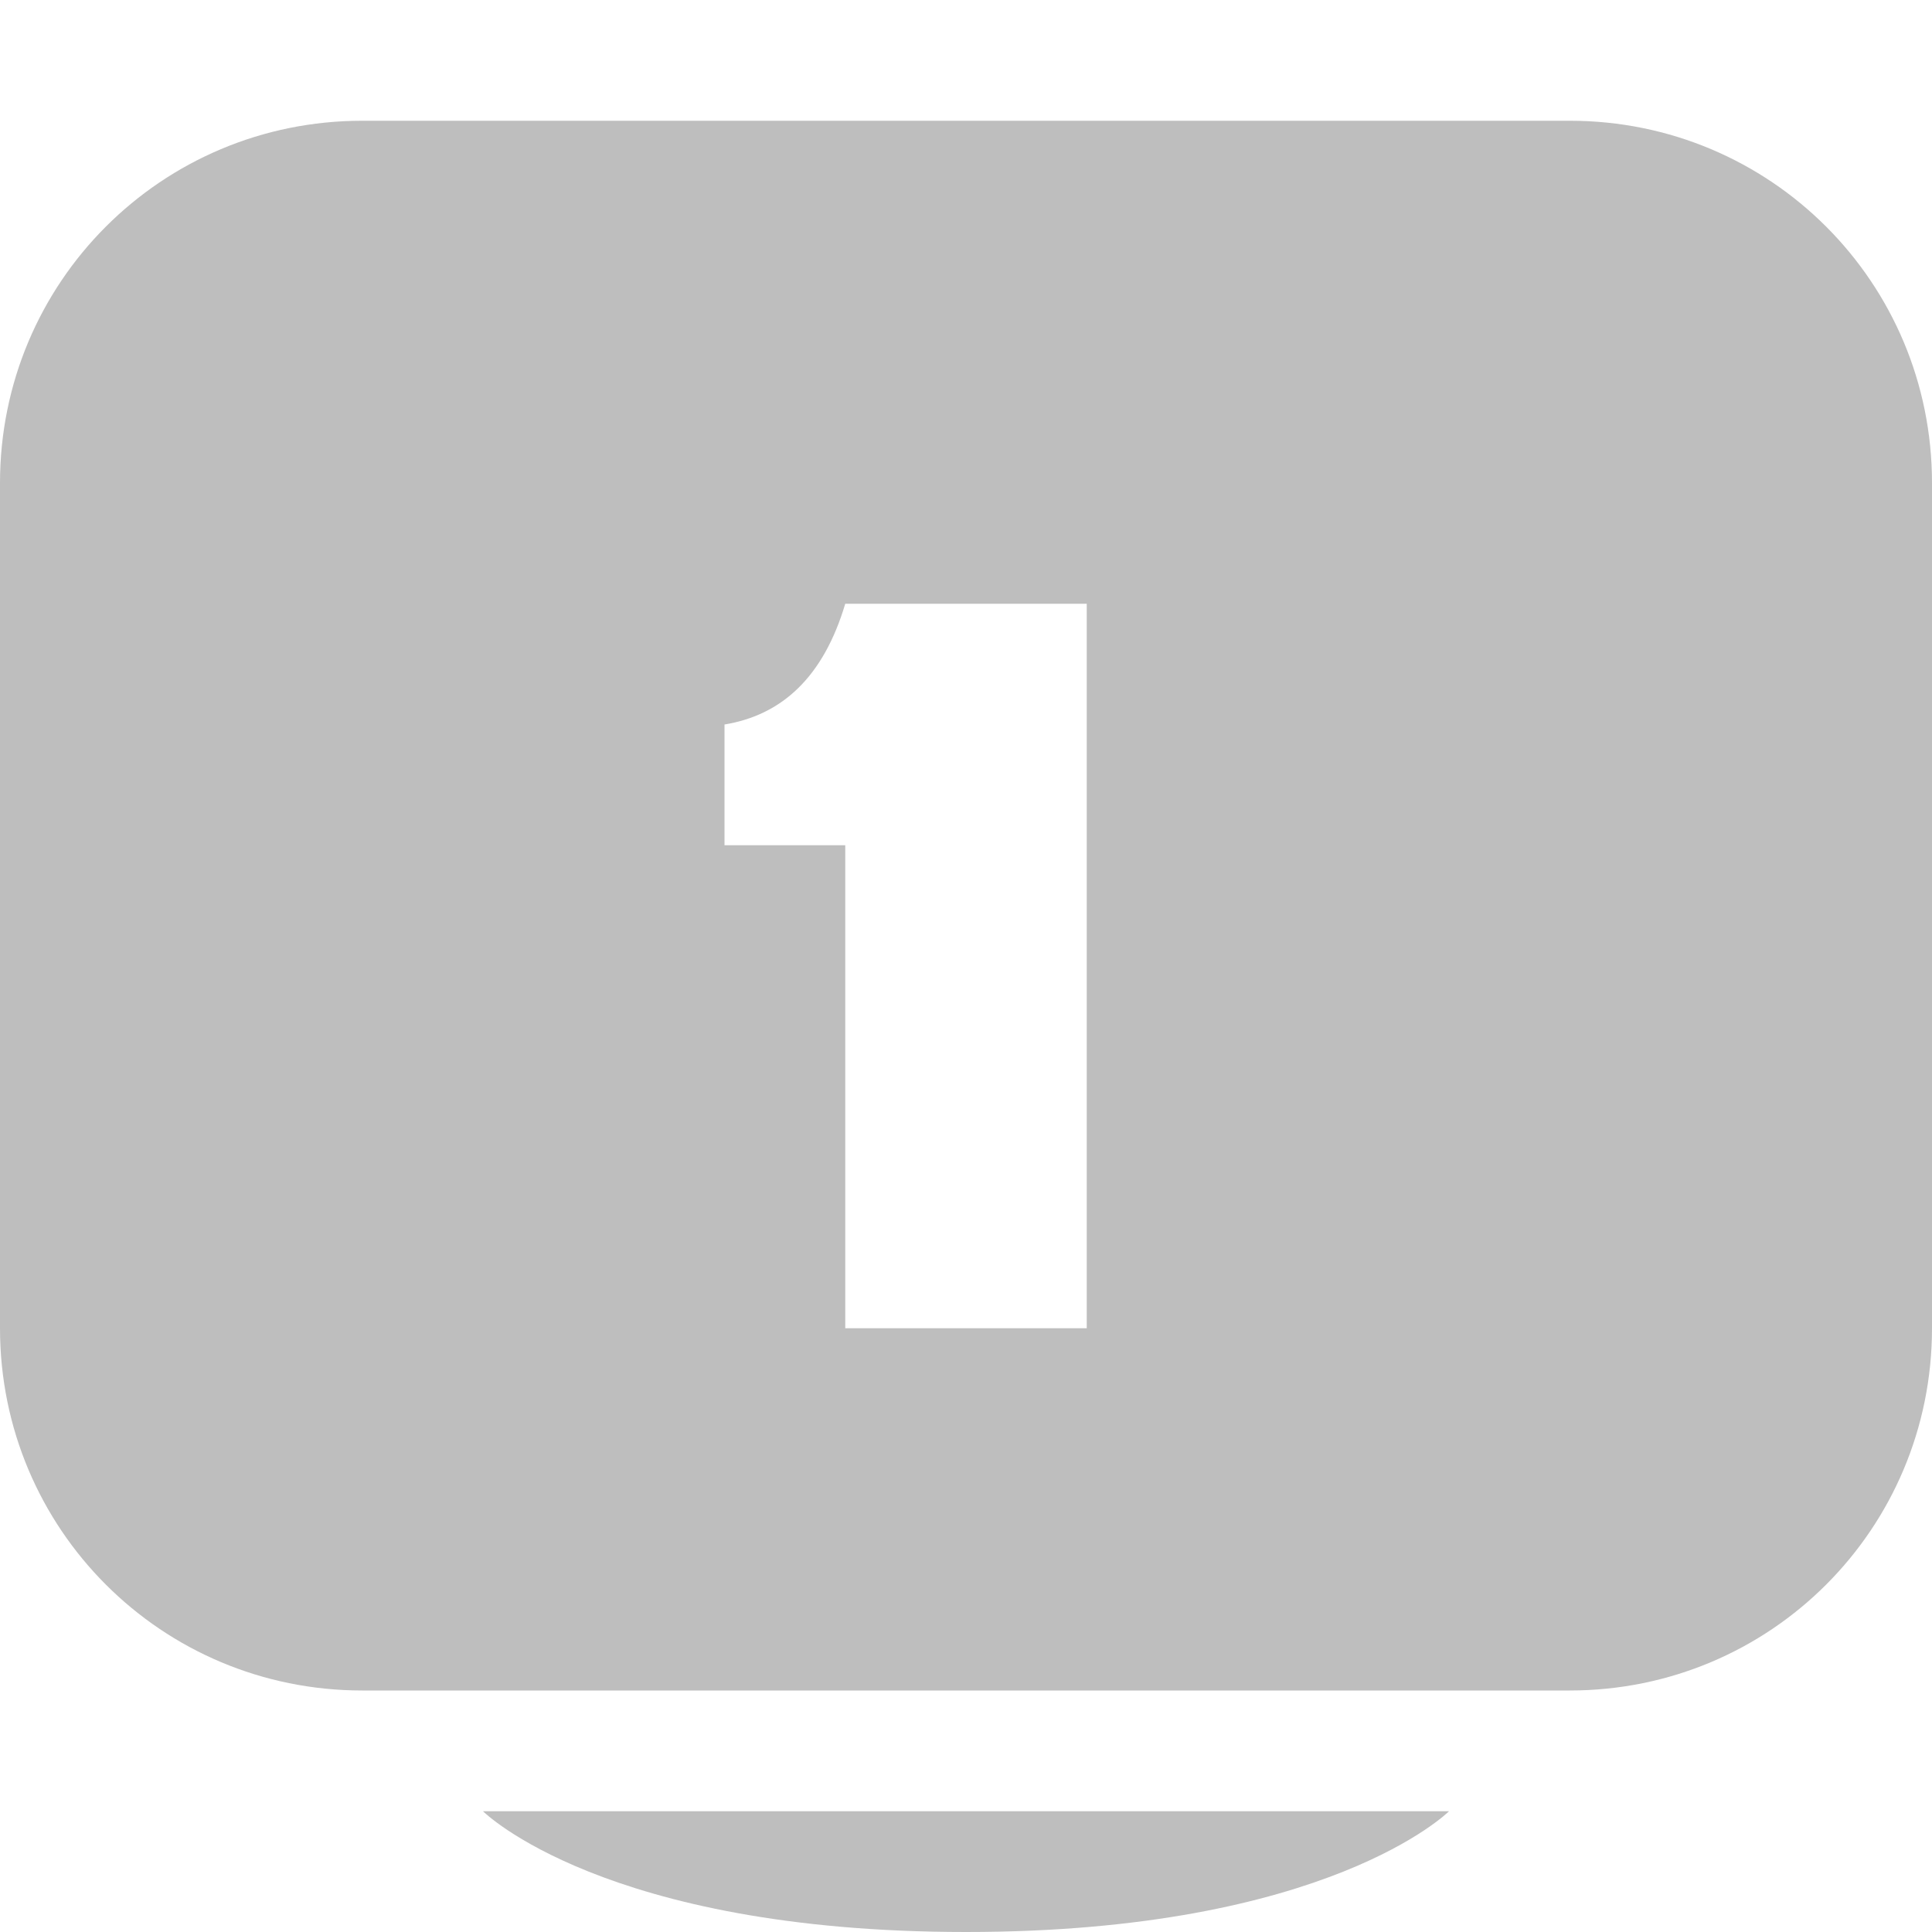
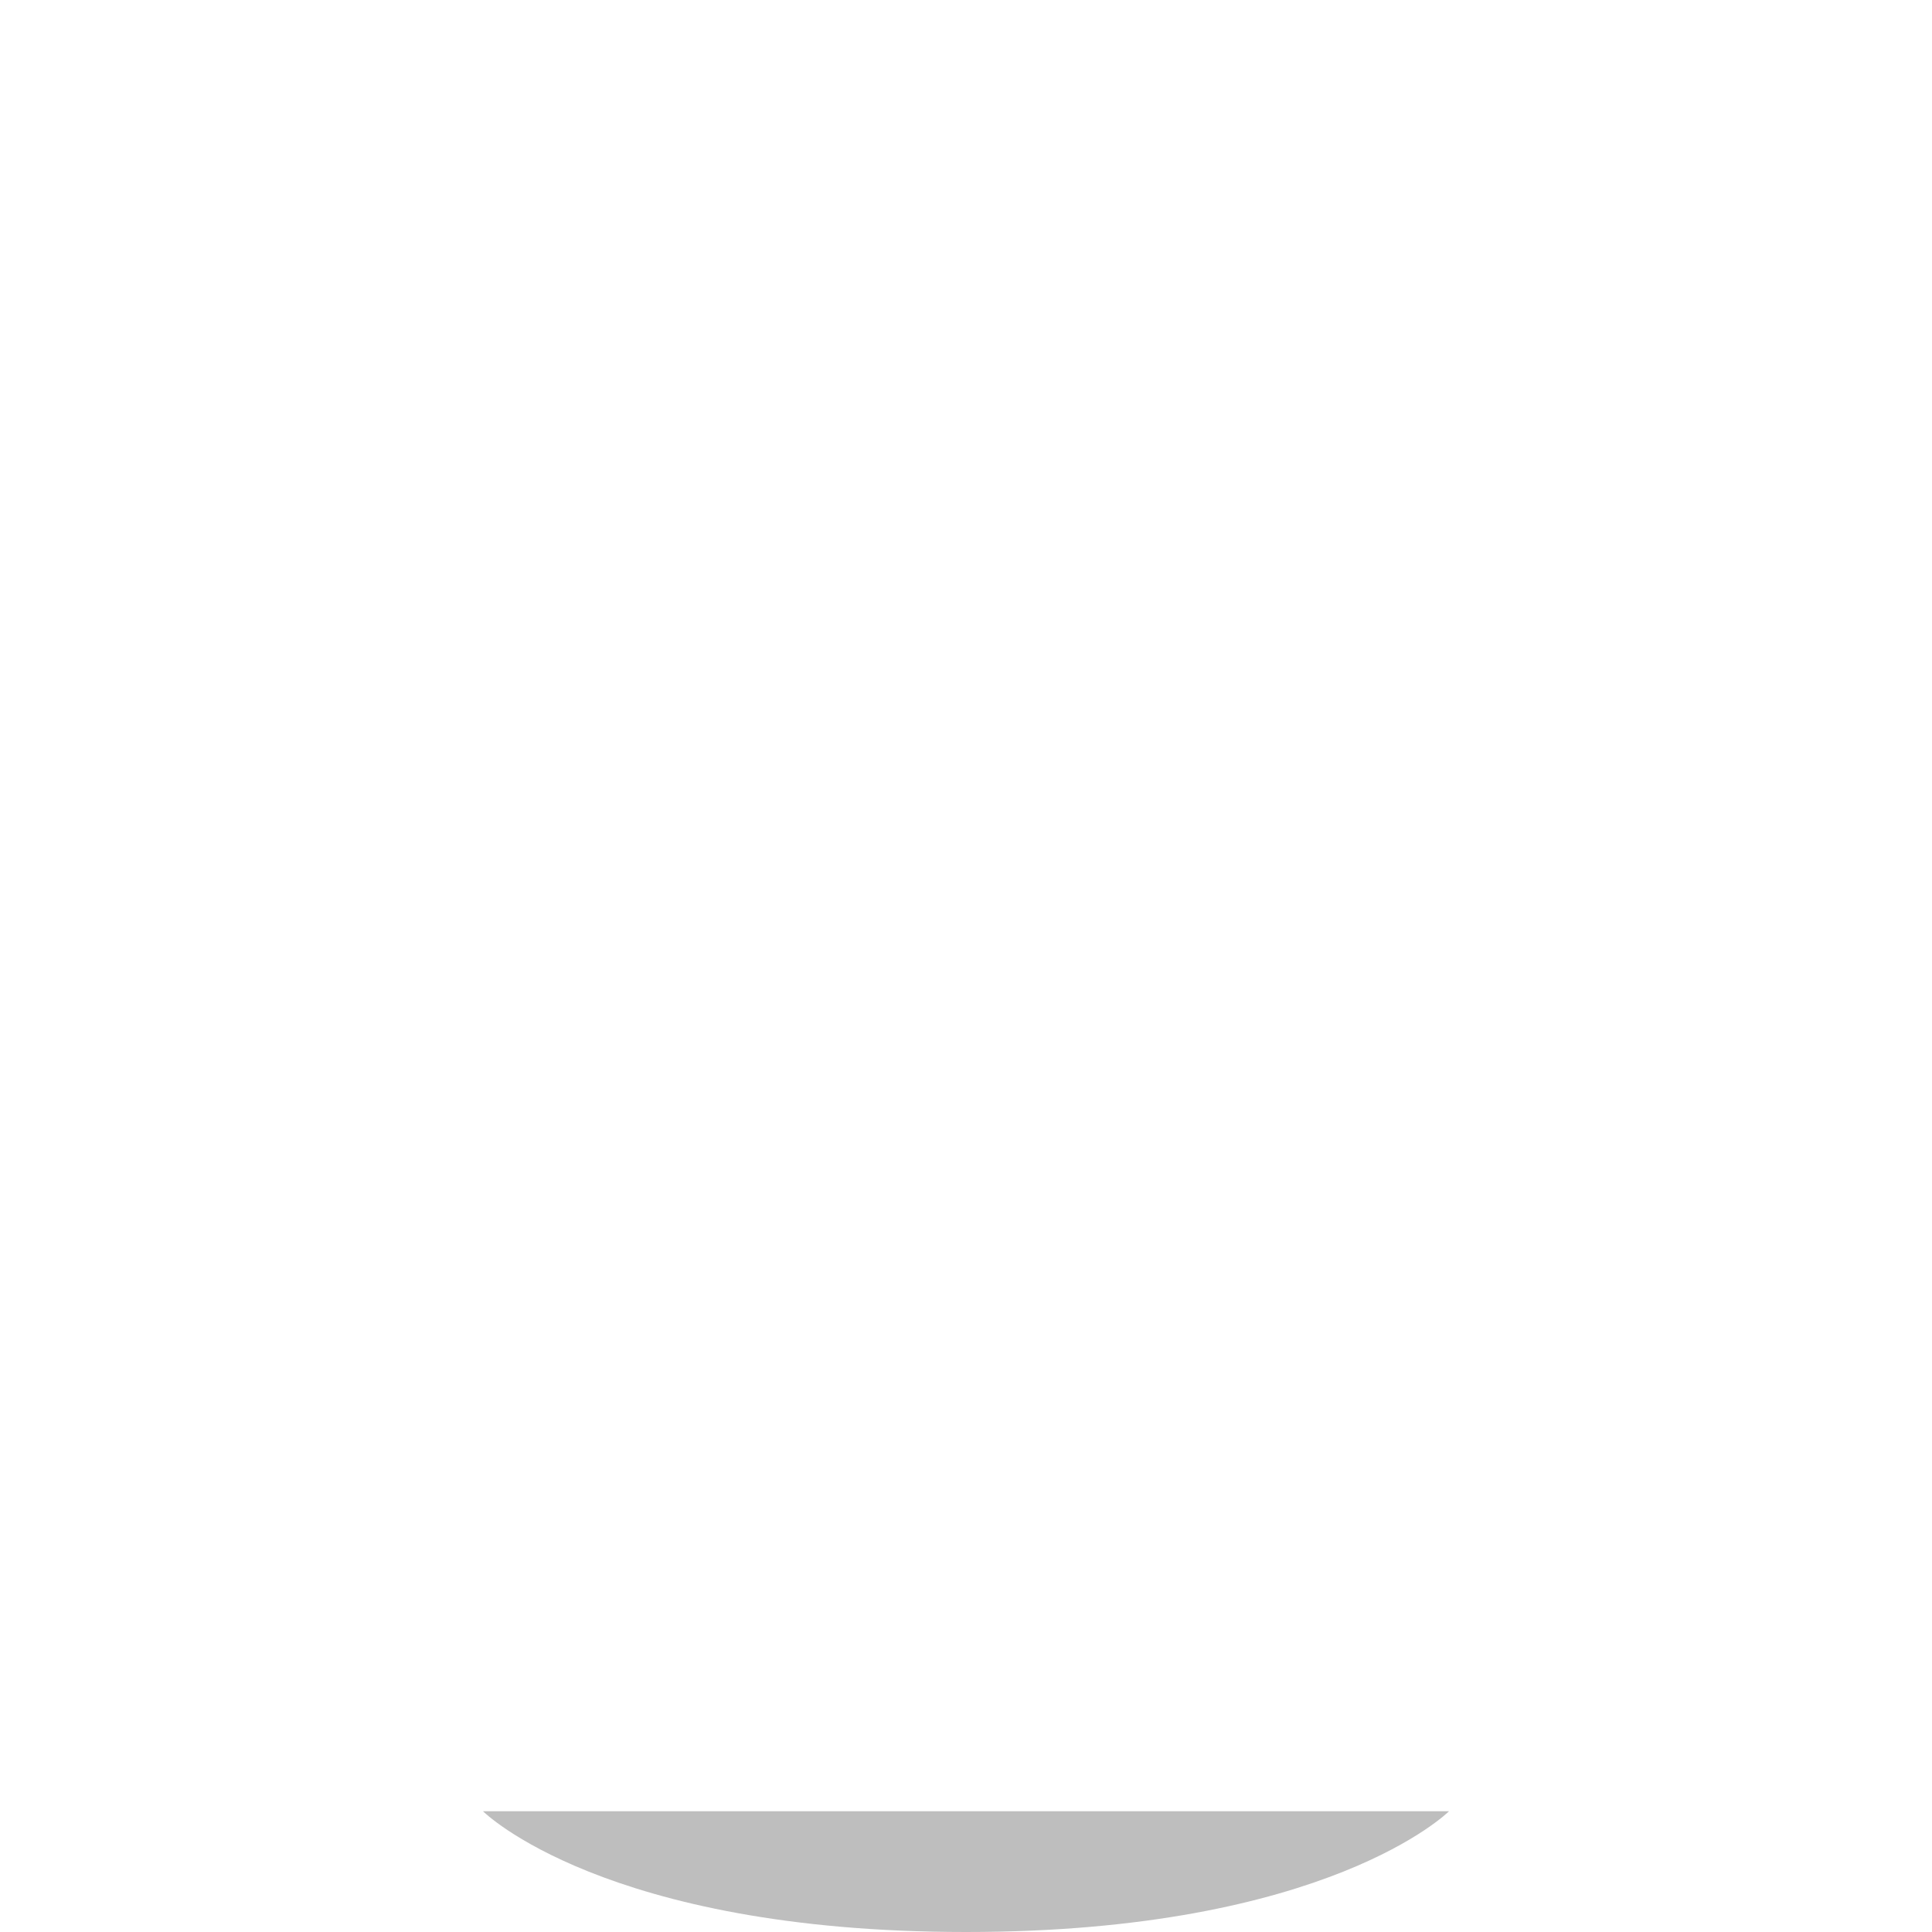
<svg xmlns="http://www.w3.org/2000/svg" xmlns:ns1="http://sodipodi.sourceforge.net/DTD/sodipodi-0.dtd" xmlns:ns2="http://www.inkscape.org/namespaces/inkscape" xmlns:ns3="http://www.openswatchbook.org/uri/2009/osb" ns1:docname="video-single-display-symbolic.svg" ns2:export-filename="/home/sam/dev/RESOURCES/gnome-icon-theme-symbolic/src/gnome-stencils.png" ns2:export-xdpi="90" ns2:export-ydpi="90" height="16" id="svg7384" version="1.1" ns2:version="0.92+devel unknown" viewBox="0 0 16 16" width="16">
  <ns1:namedview ns2:bbox-nodes="true" ns2:bbox-paths="true" bordercolor="#666666" borderopacity="1" ns2:current-layer="layer10" ns2:cx="39.289998" ns2:cy="8.62313" ns2:document-rotation="0" ns2:document-units="px" gridtolerance="10" ns2:guide-bbox="true" guidetolerance="10" id="namedview88" ns2:measure-end="0,0" ns2:measure-start="0,0" ns2:object-nodes="true" ns2:object-paths="false" objecttolerance="10" pagecolor="#3a3b39" ns2:pageopacity="1" ns2:pageshadow="2" showborder="false" showgrid="false" showguides="true" ns2:snap-bbox="true" ns2:snap-bbox-midpoints="false" ns2:snap-global="true" ns2:snap-grids="true" ns2:snap-nodes="true" ns2:snap-others="false" ns2:snap-to-guides="true" ns2:window-height="1376" ns2:window-maximized="1" ns2:window-width="3440" ns2:window-x="0" ns2:window-y="27" ns2:zoom="1">
    <ns2:grid dotted="false" empspacing="2" enabled="true" id="grid4866" originx="-60" originy="330" snapvisiblegridlinesonly="true" spacingx="1px" spacingy="1px" type="xygrid" visible="true" />
  </ns1:namedview>
  <title id="title9167">Gnome Symbolic Icon Theme</title>
  <defs id="defs7386">
    <linearGradient gradientTransform="matrix(-2.737,0.282,-0.189,-1,239.54,-879.456)" id="linearGradient19282" ns3:paint="solid">
      <stop id="stop19284" offset="0" style="stop-color:#666666;stop-opacity:1;" />
    </linearGradient>
  </defs>
  <g ns2:groupmode="layer" id="layer9" ns2:label="status" style="display:inline" transform="translate(-301,-547)" />
  <g ns2:groupmode="layer" id="layer10" ns2:label="devices" style="display:inline" transform="translate(-301,-547)">
-     <path ns2:connector-curvature="0" d="m 304,548 c -1.662,0 -3,1.338 -3,3 v 7 c 0,1.662 1.338,3 3,3 h 10 c 1.662,0 3,-1.338 3,-3 v -7 c 0,-1.662 -1.338,-3 -3,-3 z m 4,4 h 2 v 6 h -2 v -4 h -1 v -1 c 0.475,-0.078 0.819,-0.392 1,-1 z" id="path5572" style="fill:#bebebe;fill-opacity:1;stroke:none" />
    <path ns2:connector-curvature="0" d="m 309,563 c 3,0 4,-1 4,-1 h -1 -6 -1 c 0,0 1,1 4,1 z" id="path5574" ns1:nodetypes="sccccs" style="fill:#bebebe;fill-opacity:1;stroke:none" />
  </g>
  <g ns2:groupmode="layer" id="layer11" ns2:label="apps" transform="translate(-301,-547)" />
  <g ns2:groupmode="layer" id="layer13" ns2:label="places" style="display:inline" transform="translate(-301,-547)" />
  <g ns2:groupmode="layer" id="layer14" ns2:label="mimetypes" transform="translate(-301,-547)" />
  <g ns2:groupmode="layer" id="layer15" ns2:label="emblems" style="display:inline" transform="translate(-301,-547)" />
  <g ns2:groupmode="layer" id="g71291" ns2:label="emotes" style="display:inline" transform="translate(-301,-547)" />
  <g ns2:groupmode="layer" id="g4953" ns2:label="categories" style="display:inline" transform="translate(-301,-547)" />
  <g ns2:groupmode="layer" id="layer12" ns2:label="actions" style="display:inline" transform="translate(-301,-547)" />
</svg>